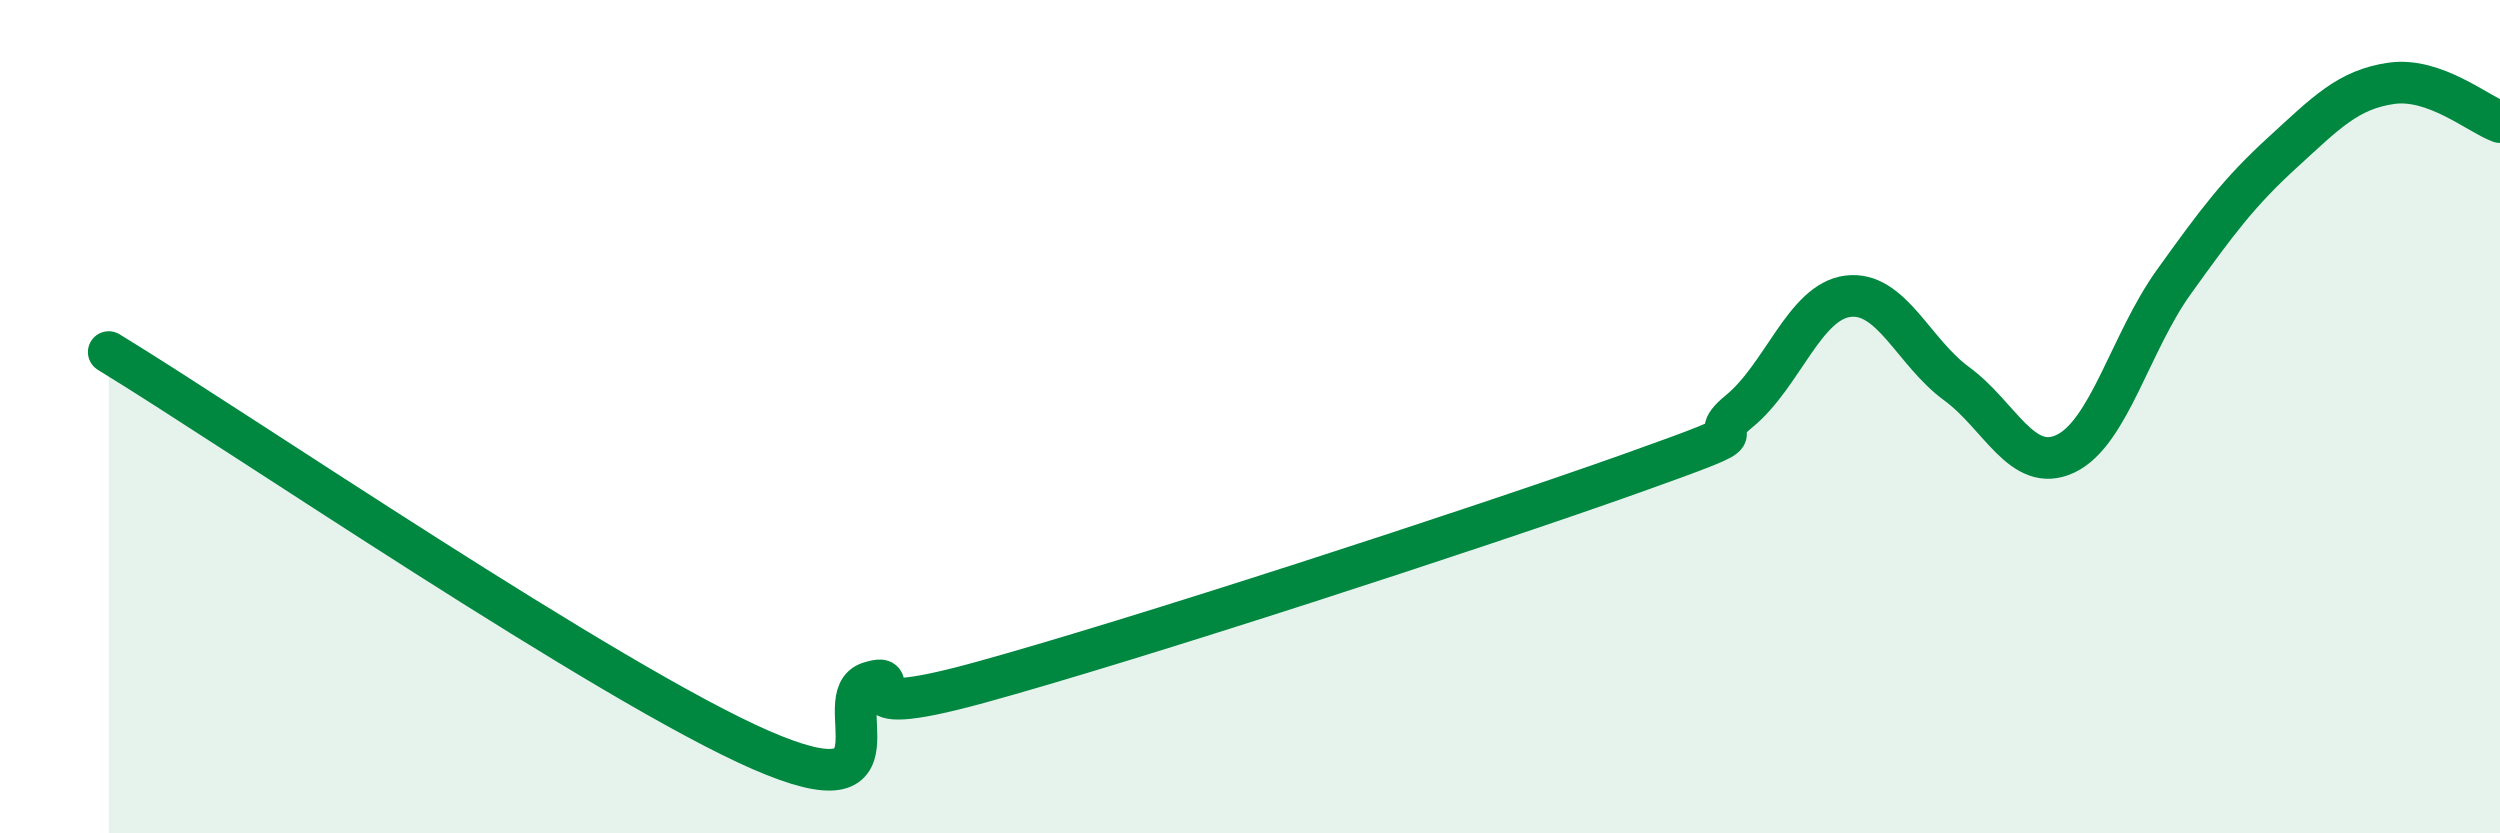
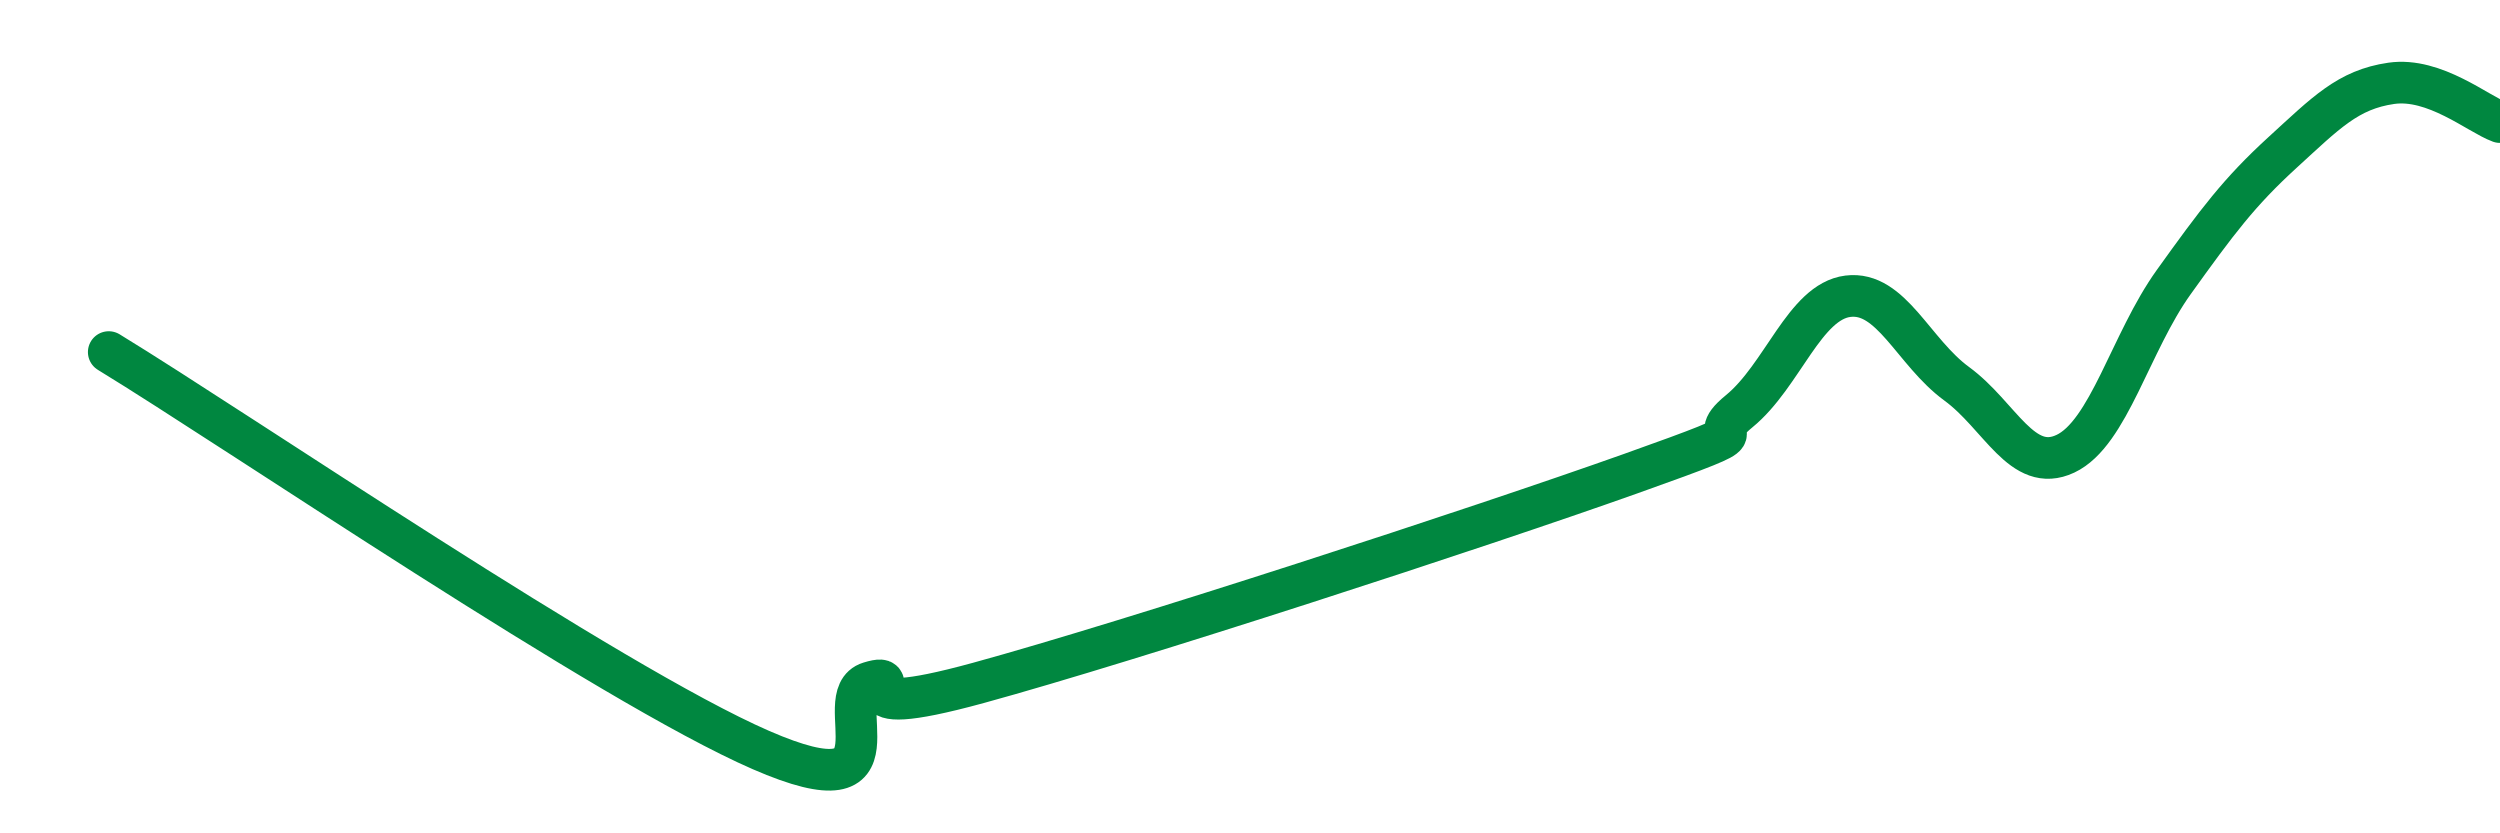
<svg xmlns="http://www.w3.org/2000/svg" width="60" height="20" viewBox="0 0 60 20">
-   <path d="M 2.61,8.45 C 5.74,10.36 14.61,16.41 18.26,18 C 21.91,19.59 19.83,16.7 20.87,16.38 C 21.91,16.06 19.83,17.39 23.48,16.39 C 27.13,15.39 35.48,12.67 39.13,11.37 C 42.78,10.07 40.7,10.72 41.74,9.87 C 42.78,9.02 43.31,7.24 44.35,7.11 C 45.39,6.98 45.92,8.45 46.96,9.21 C 48,9.97 48.53,11.38 49.57,10.89 C 50.61,10.4 51.13,8.22 52.17,6.77 C 53.21,5.32 53.74,4.61 54.78,3.66 C 55.82,2.71 56.35,2.15 57.39,2 C 58.43,1.85 59.48,2.74 60,2.93L60 20L2.61 20Z" fill="#008740" opacity="0.1" stroke-linecap="round" stroke-linejoin="round" />
  <path d="M 2.61,8.45 C 5.74,10.36 14.61,16.41 18.26,18 C 21.91,19.59 19.83,16.7 20.87,16.38 C 21.91,16.06 19.83,17.39 23.48,16.39 C 27.13,15.39 35.48,12.67 39.13,11.37 C 42.78,10.07 40.7,10.72 41.74,9.87 C 42.78,9.02 43.31,7.24 44.35,7.11 C 45.39,6.98 45.92,8.45 46.96,9.21 C 48,9.97 48.53,11.38 49.57,10.89 C 50.61,10.4 51.13,8.22 52.17,6.77 C 53.21,5.32 53.74,4.61 54.78,3.66 C 55.82,2.71 56.35,2.15 57.39,2 C 58.43,1.85 59.48,2.74 60,2.93" stroke="#008740" stroke-width="1" fill="none" stroke-linecap="round" stroke-linejoin="round" />
</svg>